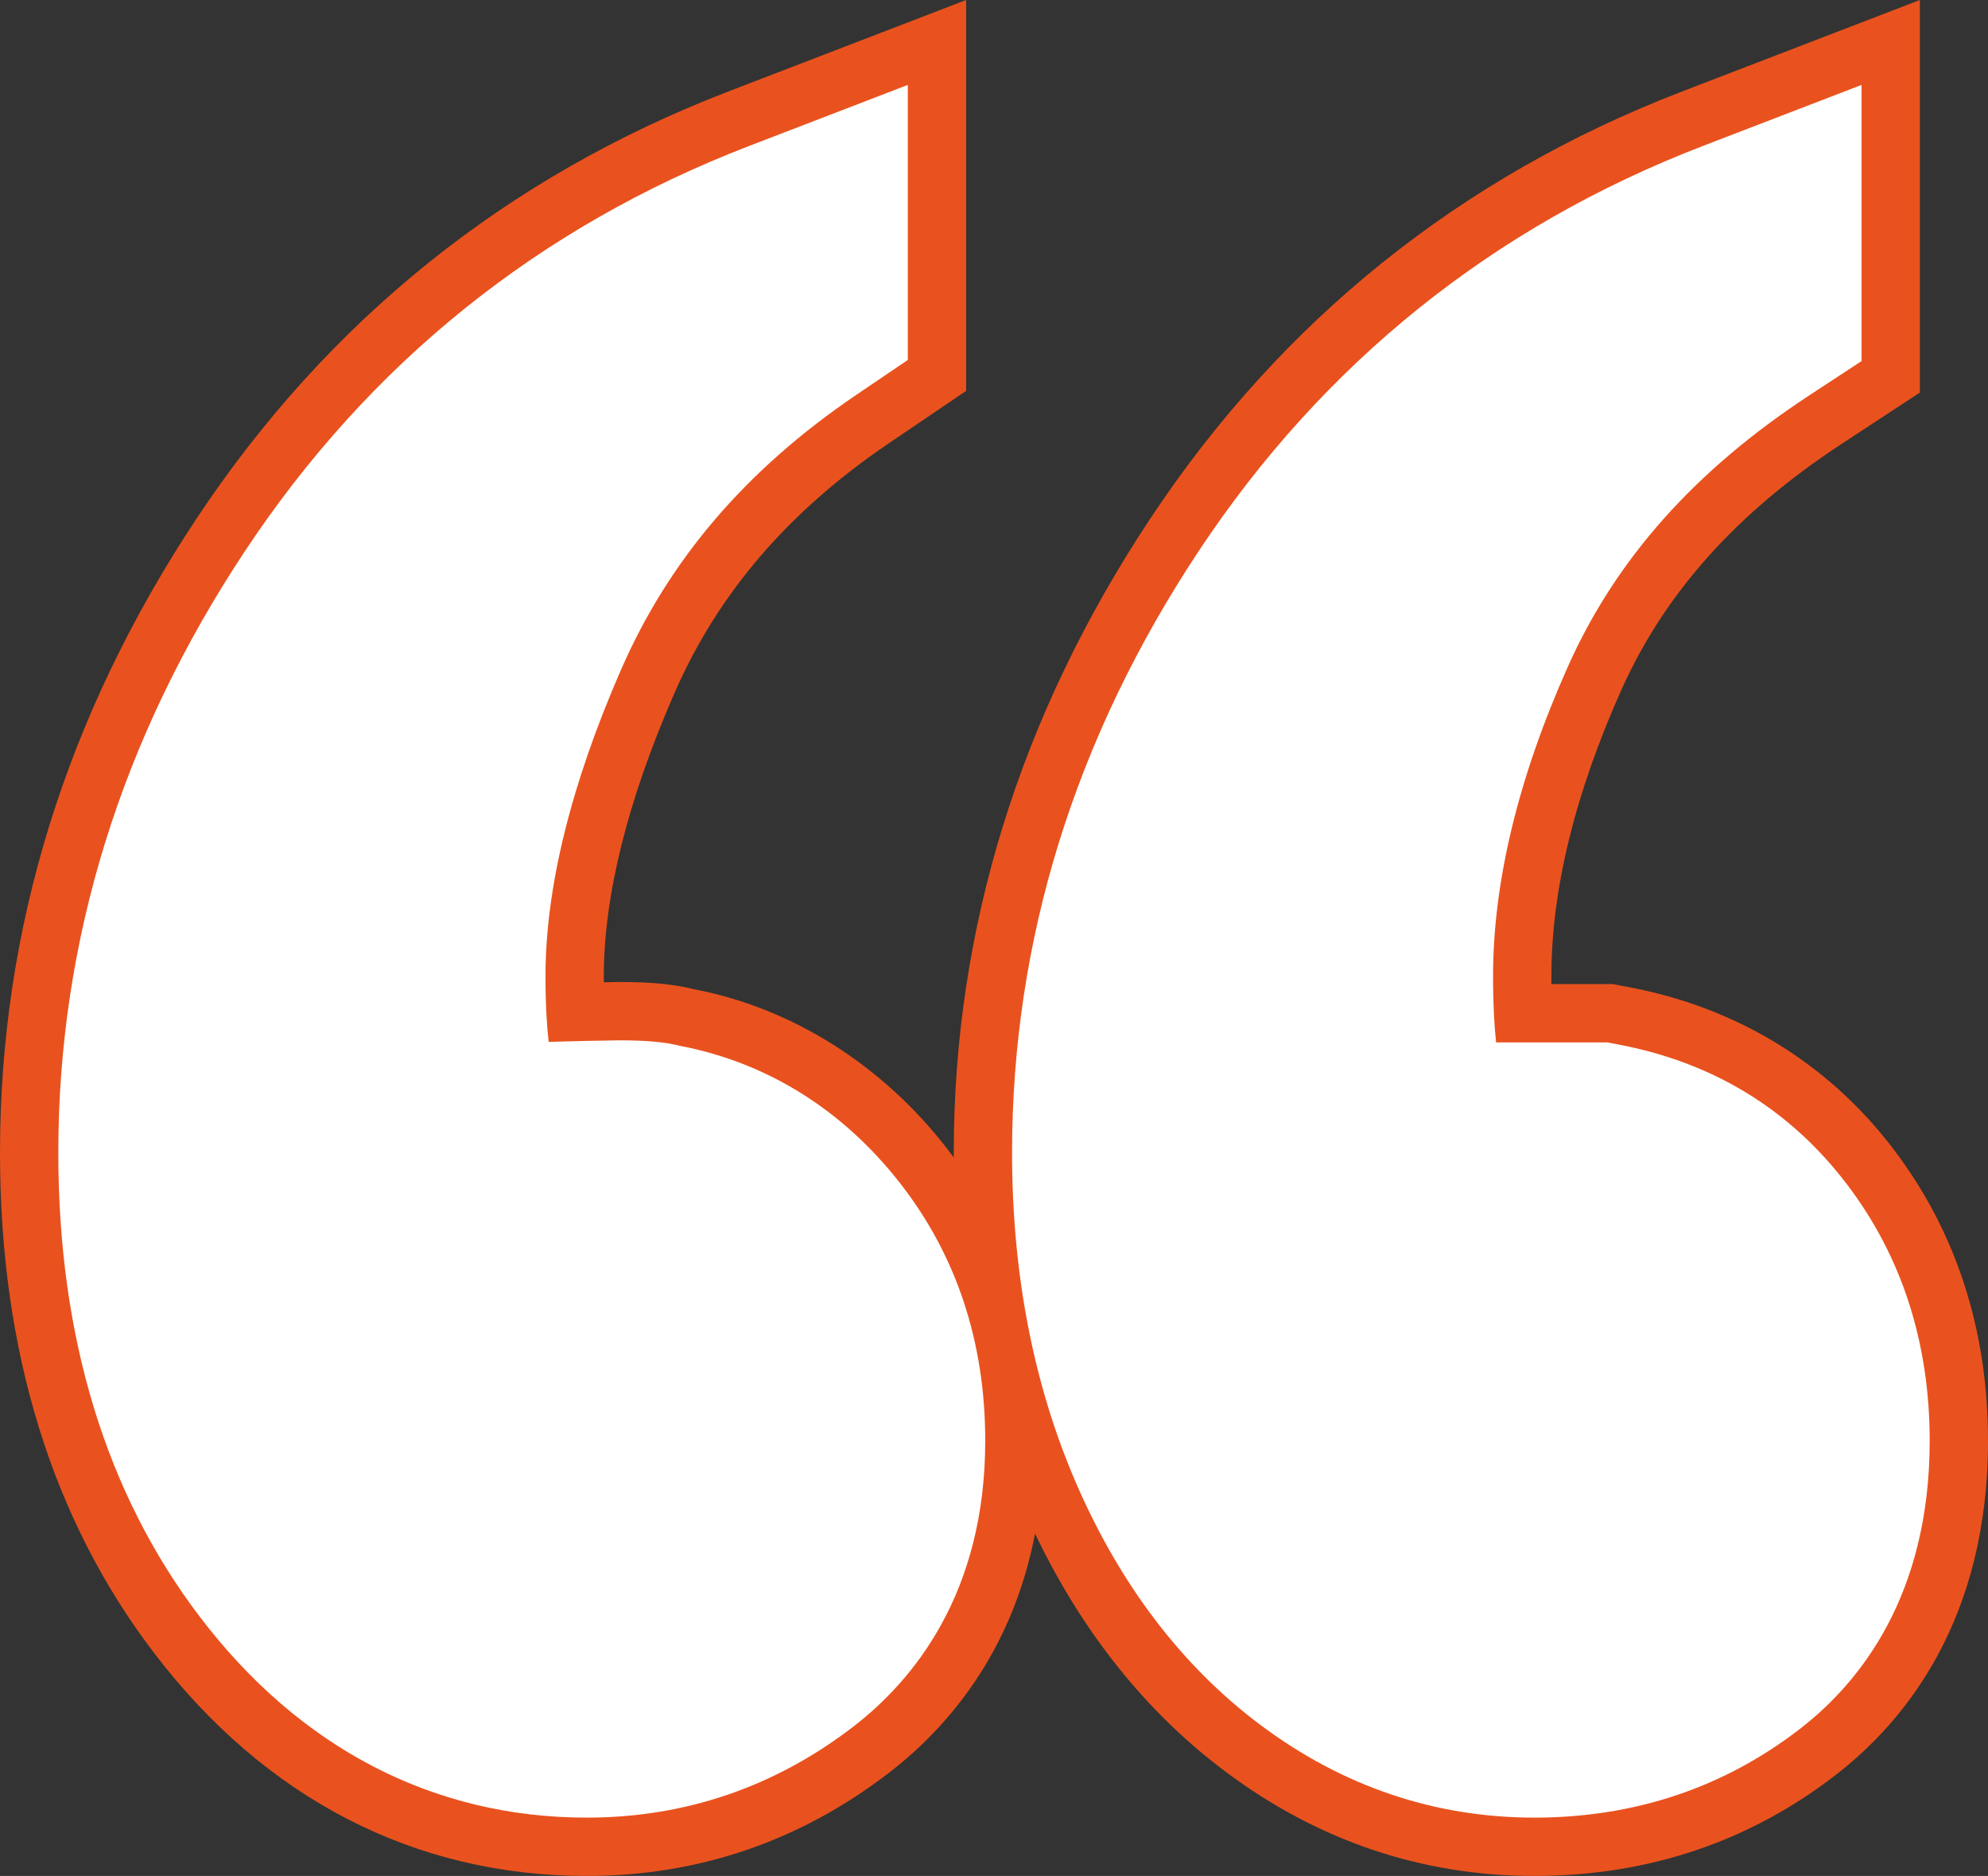
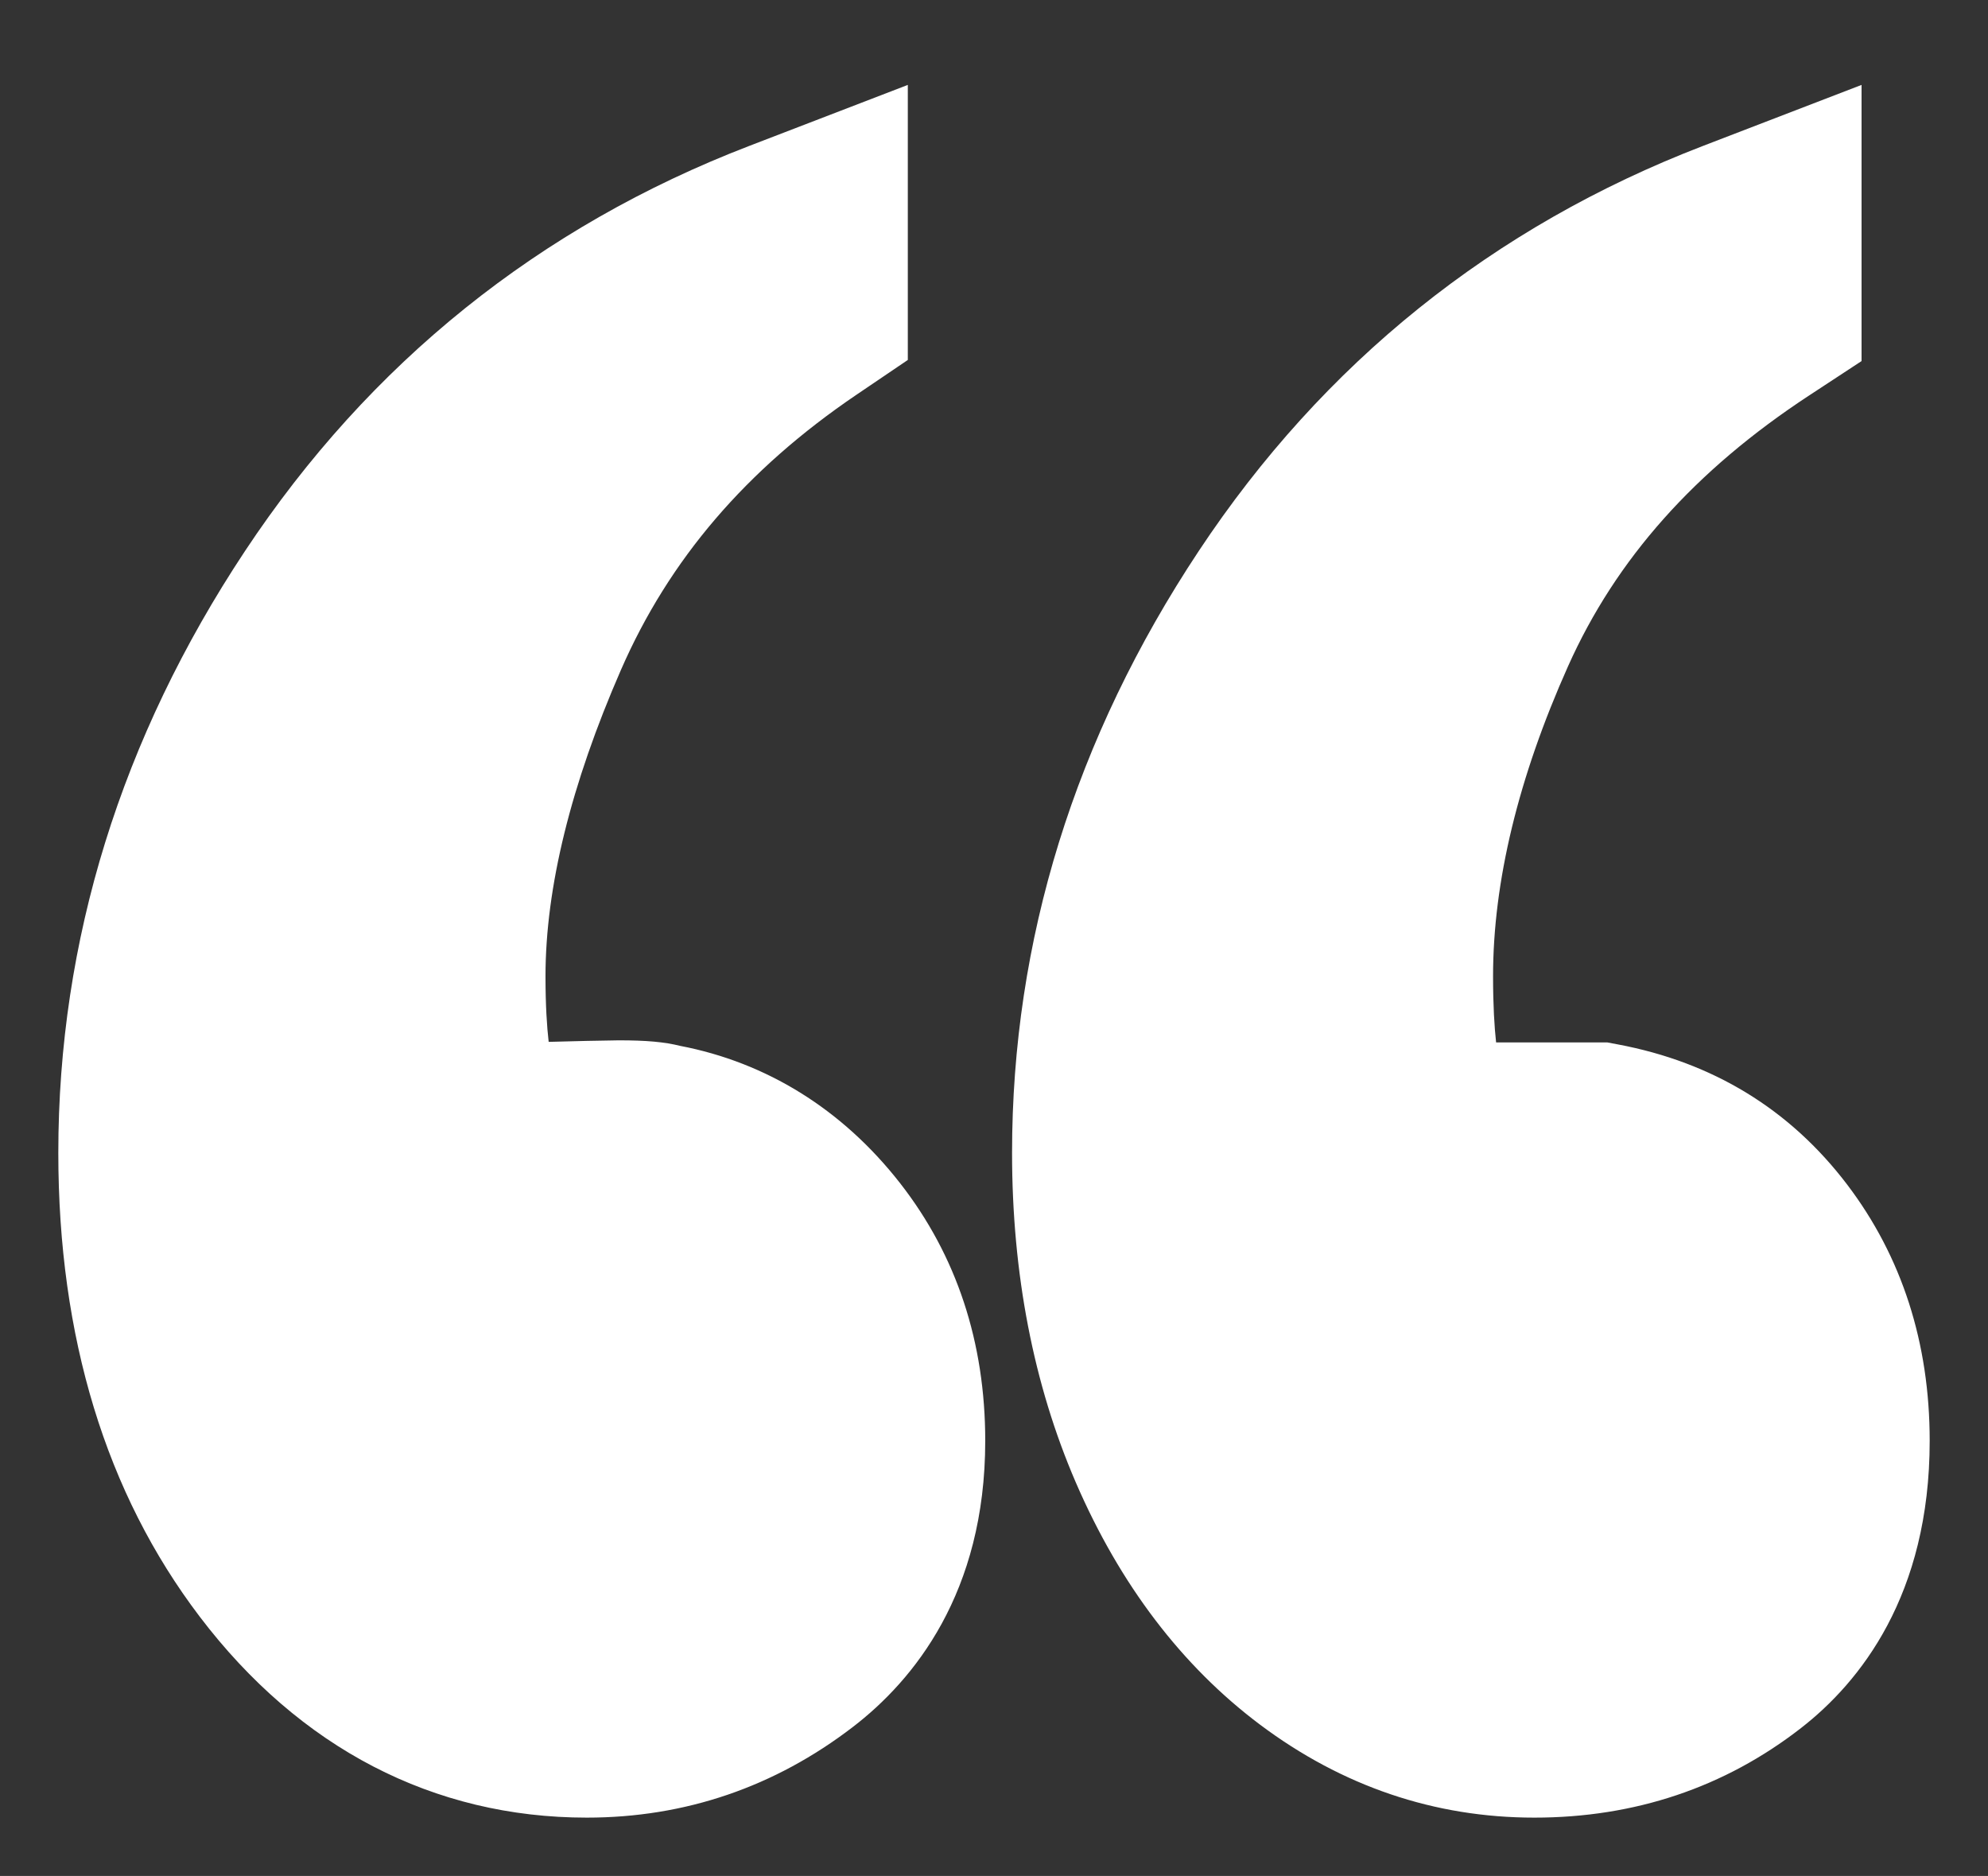
<svg xmlns="http://www.w3.org/2000/svg" width="102.272" height="96.501" viewBox="0 0 102.272 96.501">
  <rect x="0" y="0" width="102.272" height="96.501" fill="#333333" stroke="none" />
  <g id="quotes01" transform="translate(-891.268 -1415.014)">
    <g id="Path_347" data-name="Path 347" transform="translate(984.54 1502.515) rotate(180)" fill="#fff">
-       <path d="M 48.07 80.948 L 48.07 74.396 L 48.07 72.166 L 48.07 69.779 L 50.046 68.44 C 55.884 64.486 60.142 59.506 62.703 53.639 C 65.361 47.55 66.709 42.046 66.709 37.278 C 66.709 34.705 66.502 33.21 66.316 32.387 C 65.255 32.399 64.167 32.422 63.065 32.456 C 62.455 32.475 61.907 32.485 61.438 32.485 C 60.234 32.485 59.452 32.425 58.8 32.28 C 54.462 31.421 50.877 29.21 48.145 25.708 C 45.452 22.255 44.087 18.108 44.087 13.382 C 44.087 10.576 44.595 8.021 45.595 5.787 C 46.644 3.447 48.229 1.452 50.307 -0.144 C 54.071 -3.034 58.37 -4.5 63.084 -4.5 C 66.834 -4.5 70.34 -3.656 73.504 -1.991 C 76.6 -0.361 79.392 2.073 81.801 5.242 C 84.137 8.317 85.91 11.841 87.07 15.716 C 88.199 19.491 88.772 23.69 88.772 28.197 C 88.772 33.514 87.98 38.754 86.418 43.773 C 84.864 48.765 82.51 53.66 79.421 58.323 C 76.31 63.018 72.606 67.107 68.412 70.477 C 64.216 73.847 59.43 76.579 54.185 78.596 L 48.07 80.948 Z M -0.995 80.948 L -0.995 74.396 L -0.995 72.166 L -0.995 69.737 L 1.036 68.404 C 7.07 64.444 11.423 59.544 13.973 53.841 C 16.62 47.921 17.962 42.349 17.962 37.278 C 17.962 34.731 17.769 33.226 17.592 32.379 L 11.151 32.379 L 10.733 32.379 L 10.322 32.302 C 5.809 31.455 2.149 29.222 -0.556 25.663 C -3.173 22.22 -4.5 18.087 -4.5 13.382 C -4.5 10.549 -4.016 7.983 -3.061 5.755 C -2.044 3.382 -0.496 1.376 1.539 -0.207 C 5.201 -3.056 9.508 -4.5 14.338 -4.5 C 19.138 -4.5 23.584 -2.991 27.552 -0.016 C 31.358 2.839 34.385 6.826 36.55 11.836 C 38.645 16.684 39.707 22.189 39.707 28.197 C 39.707 33.514 38.915 38.754 37.353 43.773 C 35.799 48.765 33.445 53.66 30.356 58.323 C 27.245 63.018 23.541 67.107 19.347 70.477 C 15.151 73.847 10.365 76.579 5.12 78.596 L -0.995 80.948 Z" stroke="none" />
-       <path d="M 52.57 74.396 C 62.234 70.679 69.934 64.493 75.669 55.837 C 81.404 47.181 84.272 37.968 84.272 28.197 C 84.272 20.02 82.254 13.276 78.218 7.965 C 74.182 2.655 69.138 4.967041149939178e-06 63.084 4.967041149939178e-06 C 59.367 2.496704109944403e-05 56.021 1.142 53.048 3.425 C 50.074 5.709 48.587 9.027 48.587 13.382 C 48.587 17.099 49.623 20.285 51.694 22.94 C 53.764 25.595 56.446 27.242 59.739 27.879 C 60.163 27.985 61.225 28.011 62.925 27.958 C 64.624 27.905 66.27 27.879 67.863 27.879 C 70.093 27.879 71.209 31.012 71.209 37.278 C 71.209 42.694 69.748 48.748 66.828 55.439 C 63.907 62.13 59.154 67.705 52.57 72.166 L 52.57 74.396 M 3.505 74.396 C 13.169 70.679 20.869 64.493 26.604 55.837 C 32.339 47.181 35.207 37.968 35.207 28.197 C 35.207 22.781 34.278 17.922 32.419 13.621 C 30.56 9.319 28.038 5.974 24.852 3.584 C 21.666 1.195 18.161 4.967041149939178e-06 14.338 4.967041149939178e-06 C 10.514 4.967041149939178e-06 7.169 1.115 4.301 3.345 C 1.434 5.576 -5.22460959473392e-06 8.921 -5.22460959473392e-06 13.382 C -5.22460959473392e-06 17.099 1.009 20.285 3.027 22.94 C 5.045 25.595 7.753 27.242 11.151 27.879 C 11.151 27.879 13.86 27.879 19.276 27.879 C 21.4 27.879 22.462 31.012 22.462 37.278 C 22.462 43.013 21.002 49.146 18.081 55.678 C 15.161 62.209 10.302 67.705 3.505 72.166 L 3.505 74.396 M 43.57 87.501 L 43.57 67.392 L 47.522 64.715 C 52.716 61.196 56.333 56.984 58.579 51.838 C 60.988 46.321 62.209 41.422 62.209 37.278 C 62.209 37.173 62.208 37.071 62.208 36.971 L 61.438 36.985 C 59.745 36.985 58.621 36.876 57.555 36.61 C 52.631 35.67 47.986 32.821 44.597 28.475 C 44.464 28.305 44.334 28.134 44.206 27.961 C 44.207 28.039 44.207 28.118 44.207 28.197 C 44.207 39.721 40.809 50.693 34.107 60.808 C 27.345 71.014 18.136 78.412 6.736 82.796 L -5.495 87.501 L -5.495 67.307 L -1.433 64.642 C 3.945 61.112 7.641 56.978 9.865 52.004 C 12.252 46.666 13.462 41.712 13.462 37.278 C 13.462 37.141 13.462 37.008 13.461 36.879 L 10.315 36.879 L 9.493 36.725 C 3.928 35.681 -0.786 32.798 -4.139 28.386 C -7.364 24.141 -9 19.093 -9 13.382 C -9 4.214 -4.771 -1 -1.224 -3.759 C 3.247 -7.237 8.483 -9 14.338 -9 C 20.134 -9 25.488 -7.188 30.252 -3.616 C 34.314 -0.569 37.597 3.539 40.025 8.609 C 41.215 2.411 44.62 -1.451 47.566 -3.713 C 52.135 -7.221 57.356 -9 63.084 -9 C 71.945 -9 79.656 -5.017 85.384 2.52 C 90.618 9.407 93.272 18.046 93.272 28.197 C 93.272 39.721 89.874 50.693 83.172 60.808 C 76.41 71.014 67.201 78.412 55.8 82.796 L 43.57 87.501 Z" stroke="none" fill="#e9521e" />
-     </g>
+       </g>
    <g id="Path_351" data-name="Path 351" transform="translate(984.54 1502.515) rotate(180)" fill="#fff">
      <path d="M 0.505 78.764 L 0.505 74.396 L 0.505 72.166 L 0.505 70.547 L 1.859 69.658 C 8.137 65.538 12.674 60.422 15.343 54.453 C 18.076 48.34 19.462 42.561 19.462 37.278 C 19.462 33.152 18.971 31.479 18.708 30.879 L 11.151 30.879 L 10.873 30.879 L 10.599 30.827 C 6.462 30.052 3.111 28.009 0.638 24.755 C -1.776 21.579 -3 17.752 -3 13.382 C -3 10.753 -2.557 8.386 -1.682 6.346 C -0.766 4.209 0.627 2.403 2.459 0.977 C 5.853 -1.662 9.849 -3 14.338 -3 C 18.807 -3 22.95 -1.592 26.652 1.184 C 30.246 3.88 33.113 7.664 35.173 12.431 C 37.186 17.09 38.207 22.395 38.207 28.197 C 38.207 33.363 37.438 38.453 35.921 43.327 C 34.409 48.183 32.116 52.95 29.105 57.494 C 26.08 62.06 22.481 66.035 18.407 69.307 C 14.333 72.581 9.681 75.235 4.582 77.196 L 0.505 78.764 Z M 49.57 78.764 L 49.57 74.396 L 49.57 72.166 L 49.57 70.575 L 50.887 69.682 C 56.964 65.566 61.402 60.37 64.078 54.239 C 66.819 47.96 68.209 42.253 68.209 37.278 C 68.209 33.051 67.669 31.425 67.404 30.879 C 65.989 30.884 64.516 30.91 63.018 30.957 C 62.424 30.975 61.892 30.985 61.438 30.985 C 60.337 30.985 59.649 30.935 59.108 30.812 C 55.126 30.028 51.836 28 49.328 24.785 C 46.846 21.603 45.587 17.766 45.587 13.382 C 45.587 10.789 46.05 8.44 46.964 6.4 C 47.91 4.29 49.342 2.488 51.221 1.046 C 54.717 -1.639 58.708 -3 63.084 -3 C 66.589 -3 69.859 -2.214 72.805 -0.663 C 75.706 0.864 78.331 3.156 80.607 6.15 C 82.834 9.081 84.525 12.444 85.632 16.146 C 86.72 19.782 87.272 23.836 87.272 28.197 C 87.272 33.363 86.503 38.453 84.986 43.327 C 83.474 48.183 81.181 52.95 78.17 57.494 C 75.145 62.06 71.545 66.035 67.472 69.307 C 63.398 72.581 58.746 75.235 53.647 77.196 L 49.57 78.764 Z" stroke="none" />
      <path d="M 52.57 74.396 C 62.234 70.679 69.934 64.493 75.669 55.837 C 81.404 47.181 84.272 37.968 84.272 28.197 C 84.272 20.02 82.254 13.276 78.218 7.965 C 74.182 2.655 69.138 1.633707711334864e-06 63.084 1.633707711334864e-06 C 59.367 1.830037399486173e-05 56.021 1.142 53.048 3.425 C 50.074 5.709 48.587 9.027 48.587 13.382 C 48.587 17.099 49.623 20.285 51.694 22.94 C 53.764 25.595 56.446 27.242 59.739 27.879 C 60.163 27.985 61.225 28.011 62.925 27.958 C 64.624 27.905 66.27 27.879 67.863 27.879 C 70.093 27.879 71.209 31.012 71.209 37.278 C 71.209 42.694 69.748 48.748 66.828 55.439 C 63.907 62.13 59.154 67.705 52.57 72.166 L 52.57 74.396 M 3.505 74.396 C 13.169 70.679 20.869 64.493 26.604 55.837 C 32.339 47.181 35.207 37.968 35.207 28.197 C 35.207 22.781 34.278 17.922 32.419 13.621 C 30.56 9.319 28.038 5.974 24.852 3.584 C 21.666 1.195 18.161 1.633707711334864e-06 14.338 1.633707711334864e-06 C 10.514 1.633707711334864e-06 7.169 1.115 4.301 3.345 C 1.434 5.576 -5.22460959473392e-06 8.921 -5.22460959473392e-06 13.382 C -5.22460959473392e-06 17.099 1.009 20.285 3.027 22.94 C 5.045 25.595 7.753 27.242 11.151 27.879 C 11.151 27.879 13.86 27.879 19.276 27.879 C 21.4 27.879 22.462 31.012 22.462 37.278 C 22.462 43.013 21.002 49.146 18.081 55.678 C 15.161 62.209 10.302 67.705 3.505 72.166 L 3.505 74.396 M 46.57 83.133 L 46.57 68.984 L 49.205 67.199 C 54.883 63.352 58.849 58.72 61.329 53.038 C 63.903 47.141 65.209 41.838 65.209 37.278 C 65.209 35.779 65.136 34.687 65.046 33.906 C 64.409 33.919 63.765 33.935 63.112 33.955 L 61.438 33.985 C 60.008 33.985 59.094 33.902 58.283 33.7 C 53.856 32.852 49.942 30.45 46.962 26.63 C 44.059 22.908 42.587 18.451 42.587 13.382 C 42.587 5.539 46.288 1.05 49.393 -1.334 C 53.426 -4.43 58.032 -6 63.084 -6 C 70.971 -6 77.857 -2.426 82.995 4.335 C 87.824 10.688 90.272 18.717 90.272 28.197 C 90.272 39.122 87.042 49.536 80.671 59.151 C 74.26 68.827 65.53 75.84 54.724 79.996 L 46.57 83.133 Z M -2.495 83.133 L -2.495 68.927 L 0.213 67.15 C 6.085 63.296 10.139 58.742 12.604 53.229 C 15.164 47.503 16.462 42.136 16.462 37.278 C 16.462 35.773 16.393 34.671 16.306 33.879 L 10.594 33.879 L 10.046 33.776 C 5.155 32.859 1.187 30.435 -1.75 26.571 C -4.57 22.86 -6 18.423 -6 13.382 C -6 5.426 -2.401 0.957 0.618 -1.391 C 4.55 -4.449 9.166 -6 14.338 -6 C 19.47 -6 24.219 -4.39 28.452 -1.216 C 32.469 1.798 35.657 5.989 37.927 11.241 C 40.103 16.278 41.207 21.983 41.207 28.197 C 41.207 39.122 37.977 49.536 31.606 59.151 C 25.195 68.827 16.465 75.84 5.659 79.996 L -2.495 83.133 Z" stroke="none" fill="#fff" />
    </g>
  </g>
</svg>